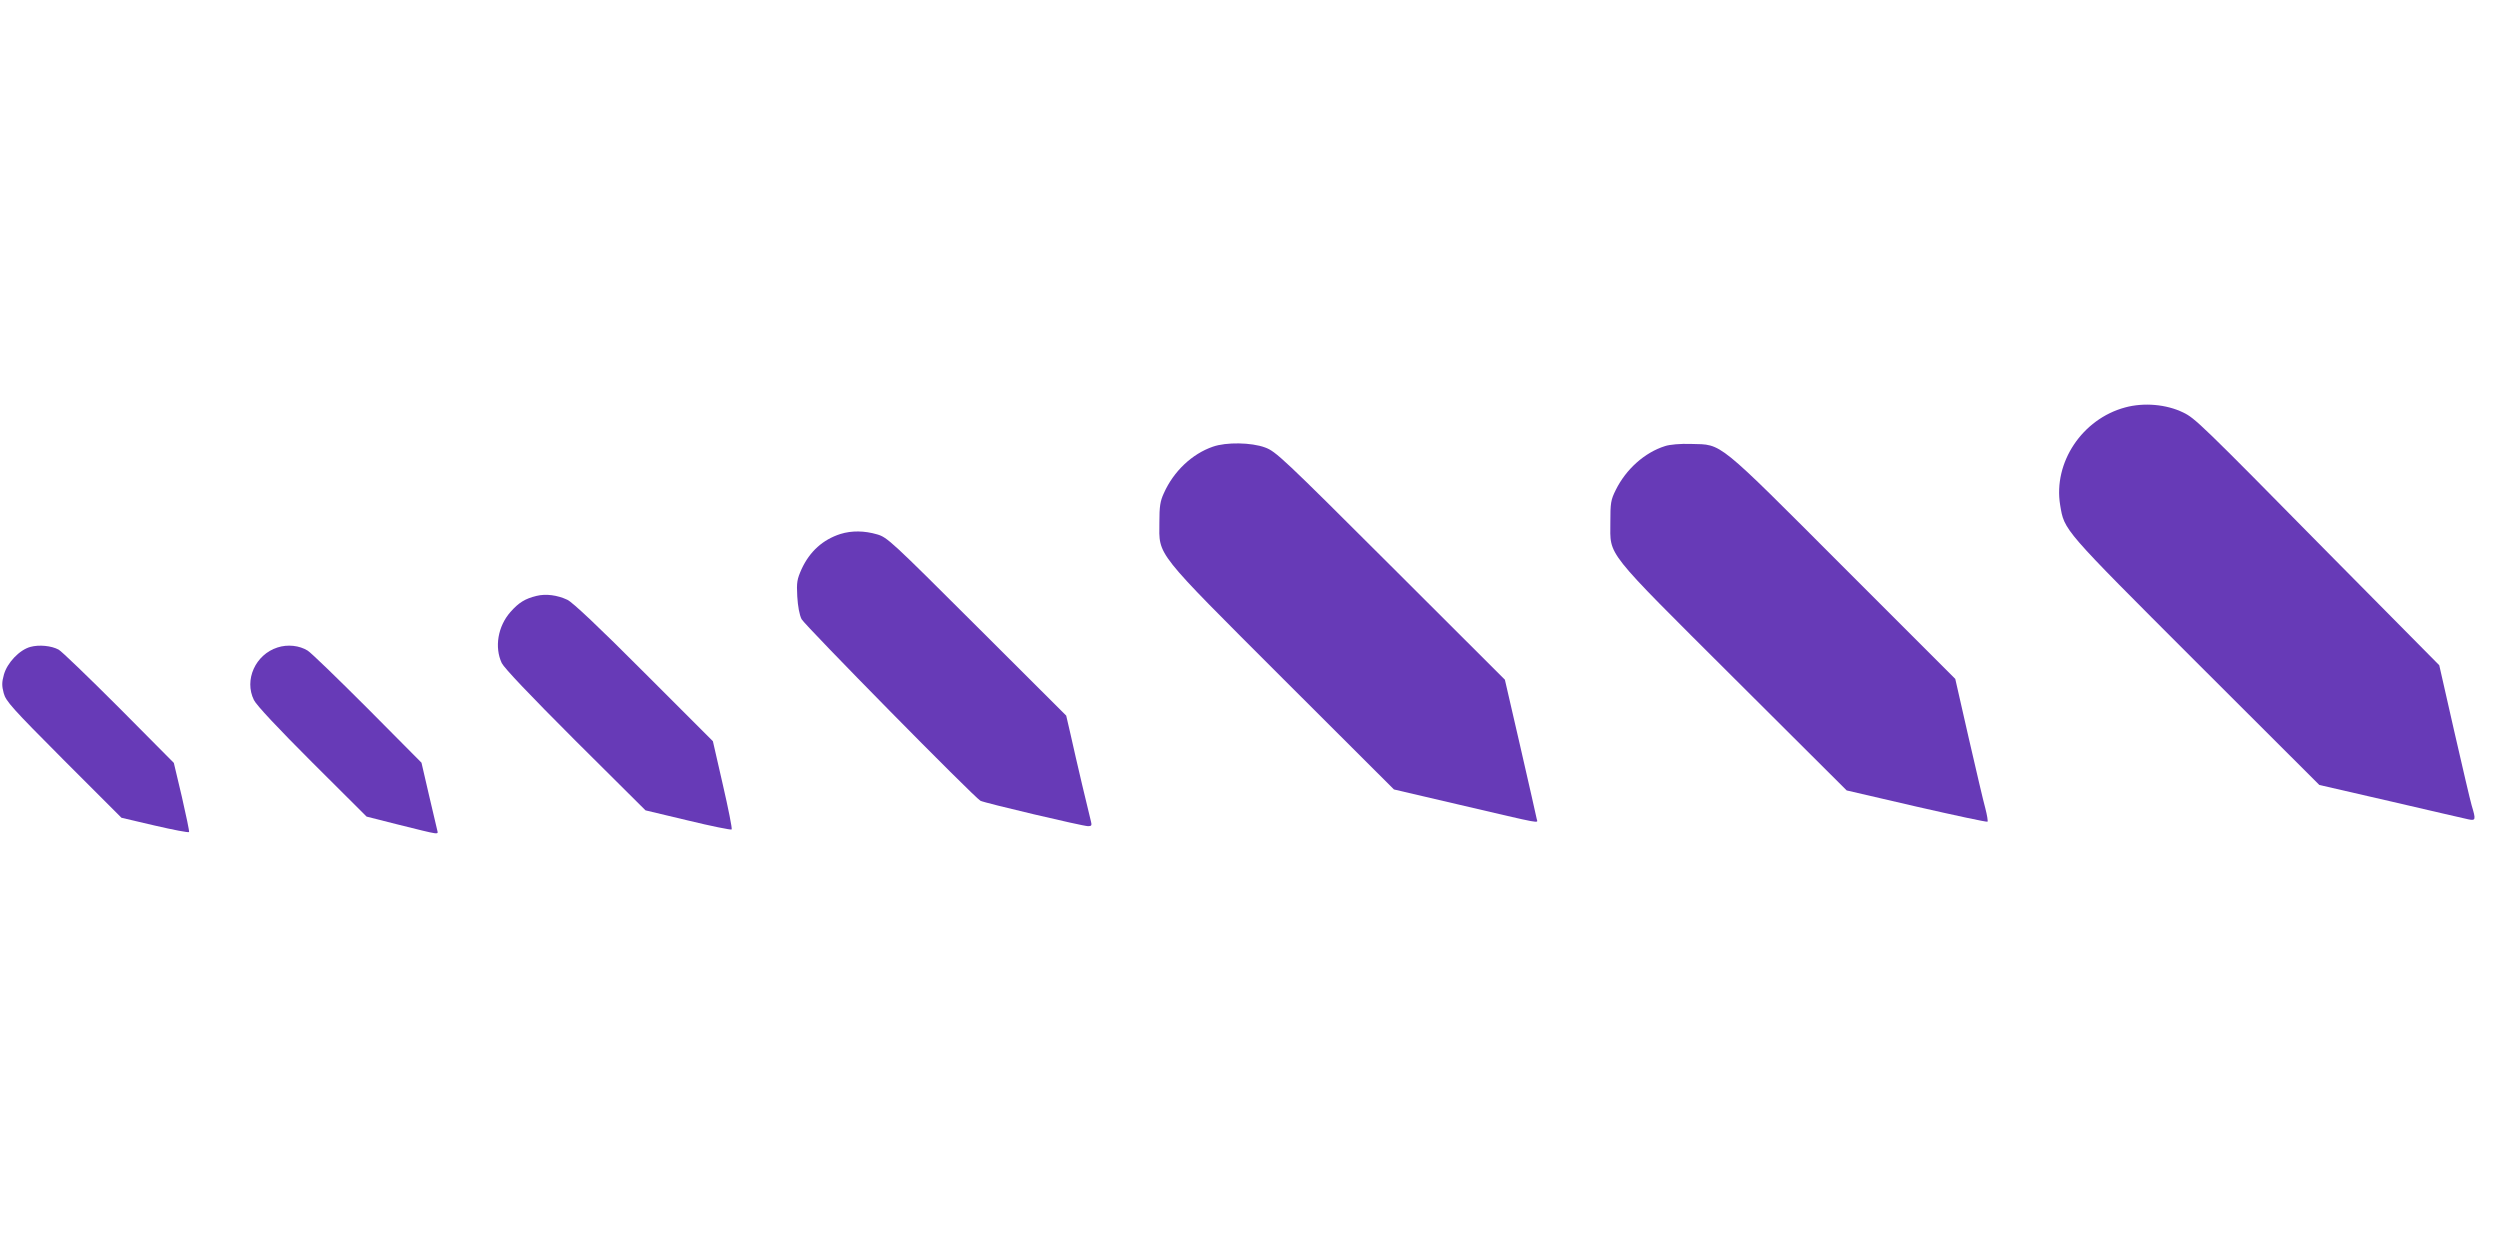
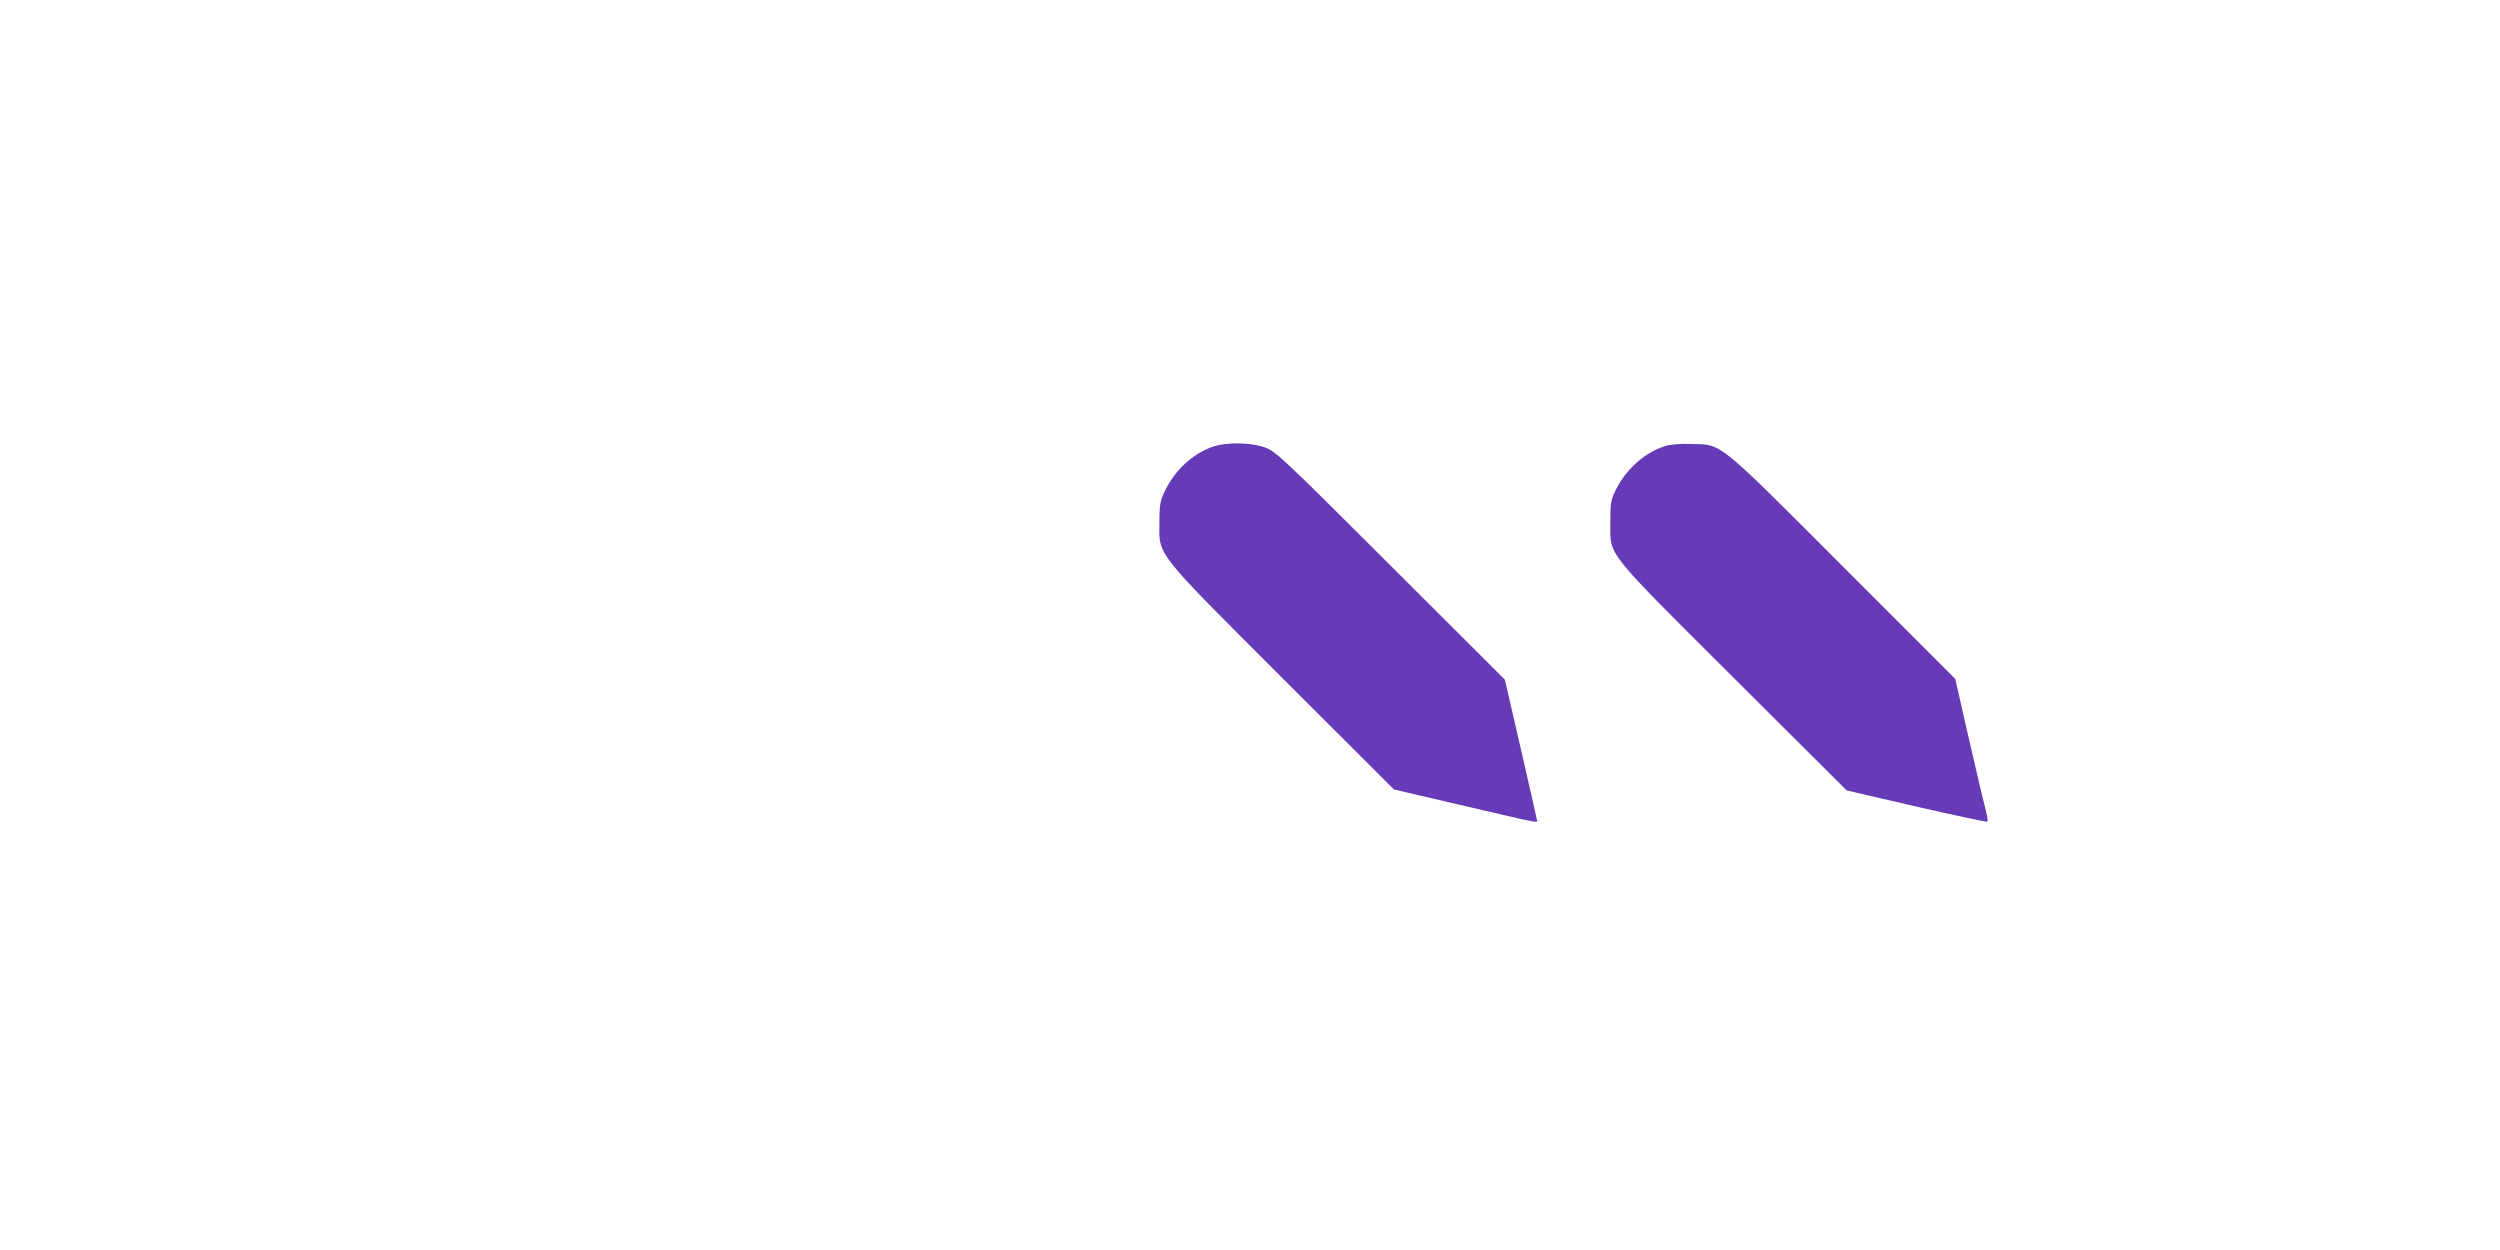
<svg xmlns="http://www.w3.org/2000/svg" version="1.0" width="1280pt" height="640pt" viewBox="0 0 1280 640" preserveAspectRatio="xMidYMid meet">
  <g transform="translate(0,640) scale(0.1,-0.1)" fill="#673ab7" stroke="none">
-     <path d="M10881 4314 c-220 -59 -369 -282 -333 -500 22 -131 10 -117 694 -801 l633 -632 365 -84 c201 -47 380 -88 398 -92 38 -8 39 -2 17 71 -8 27 -48 200 -90 383 l-76 335 -572 578 c-651 661 -679 687 -739 716 -86 42 -201 52 -297 26z" />
    <path d="M6210 4113 c-107 -37 -201 -126 -251 -238 -19 -41 -23 -68 -23 -150 -1 -173 -29 -138 632 -799 l569 -568 334 -78 c442 -103 401 -96 397 -73 -2 10 -39 175 -83 366 l-80 347 -585 584 c-553 552 -588 585 -643 605 -70 26 -199 28 -267 4z" />
    <path d="M8525 4116 c-105 -33 -200 -119 -252 -224 -26 -52 -28 -67 -28 -167 0 -175 -36 -130 632 -796 l578 -576 358 -83 c197 -45 360 -80 363 -77 3 2 -2 33 -11 68 -10 35 -48 199 -86 364 l-68 299 -573 573 c-653 654 -619 626 -778 630 -57 2 -111 -3 -135 -11z" />
-     <path d="M4303 3666 c-90 -29 -157 -89 -199 -180 -23 -52 -26 -67 -22 -140 3 -50 11 -94 22 -116 17 -32 882 -911 916 -930 20 -11 524 -130 551 -130 17 0 20 4 15 23 -8 29 -78 325 -105 448 l-22 95 -457 456 c-438 437 -459 457 -511 472 -65 19 -130 20 -188 2z" />
-     <path d="M2747 3349 c-58 -14 -91 -34 -134 -83 -64 -73 -82 -180 -44 -261 13 -26 142 -162 377 -397 l359 -357 218 -52 c119 -29 220 -49 223 -46 4 3 -17 107 -45 229 l-51 223 -353 353 c-228 229 -366 359 -392 371 -51 24 -110 32 -158 20z" />
-     <path d="M156 3088 c-56 -15 -119 -81 -136 -142 -11 -39 -11 -58 -1 -95 11 -41 41 -75 307 -342 l296 -296 171 -40 c95 -22 173 -37 175 -33 2 4 -15 85 -37 181 l-41 173 -282 284 c-156 156 -294 289 -308 296 -37 20 -100 26 -144 14z" />
-     <path d="M1421 3085 c-113 -36 -172 -166 -121 -269 12 -26 124 -145 298 -319 l279 -278 154 -39 c234 -58 212 -55 207 -28 -3 13 -22 95 -43 183 l-37 160 -276 278 c-153 153 -290 286 -307 296 -42 26 -102 33 -154 16z" />
  </g>
</svg>